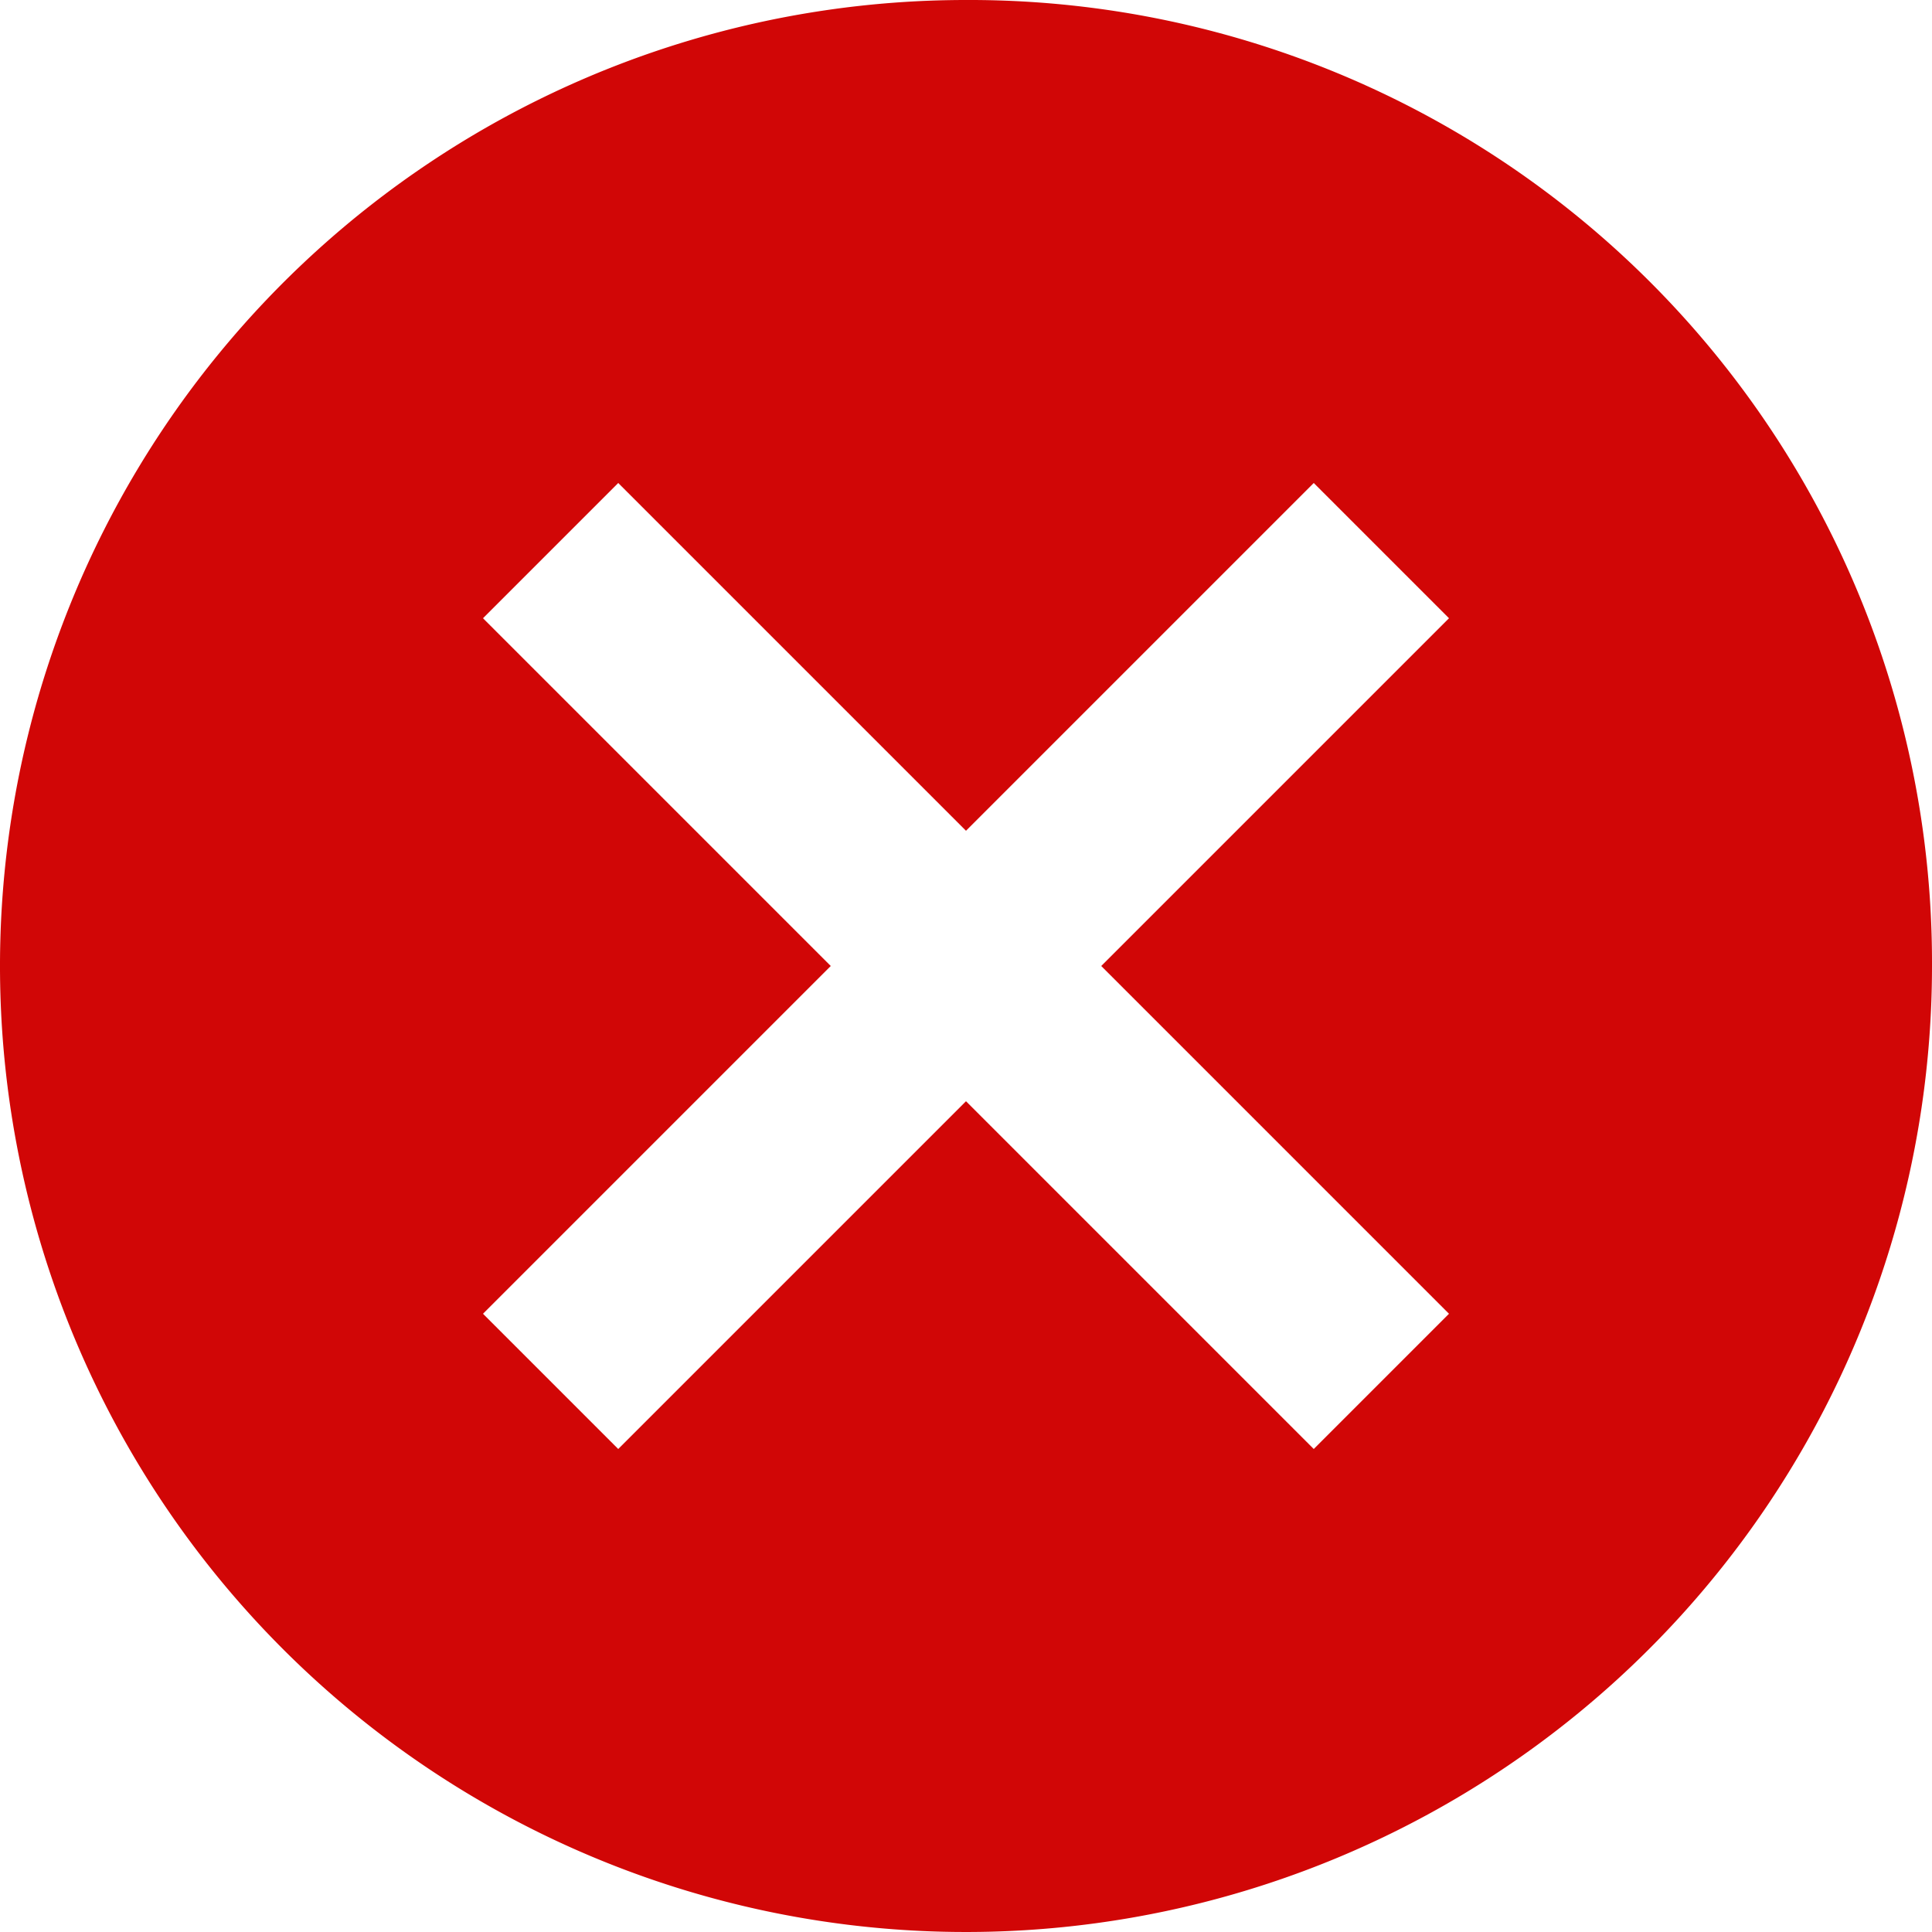
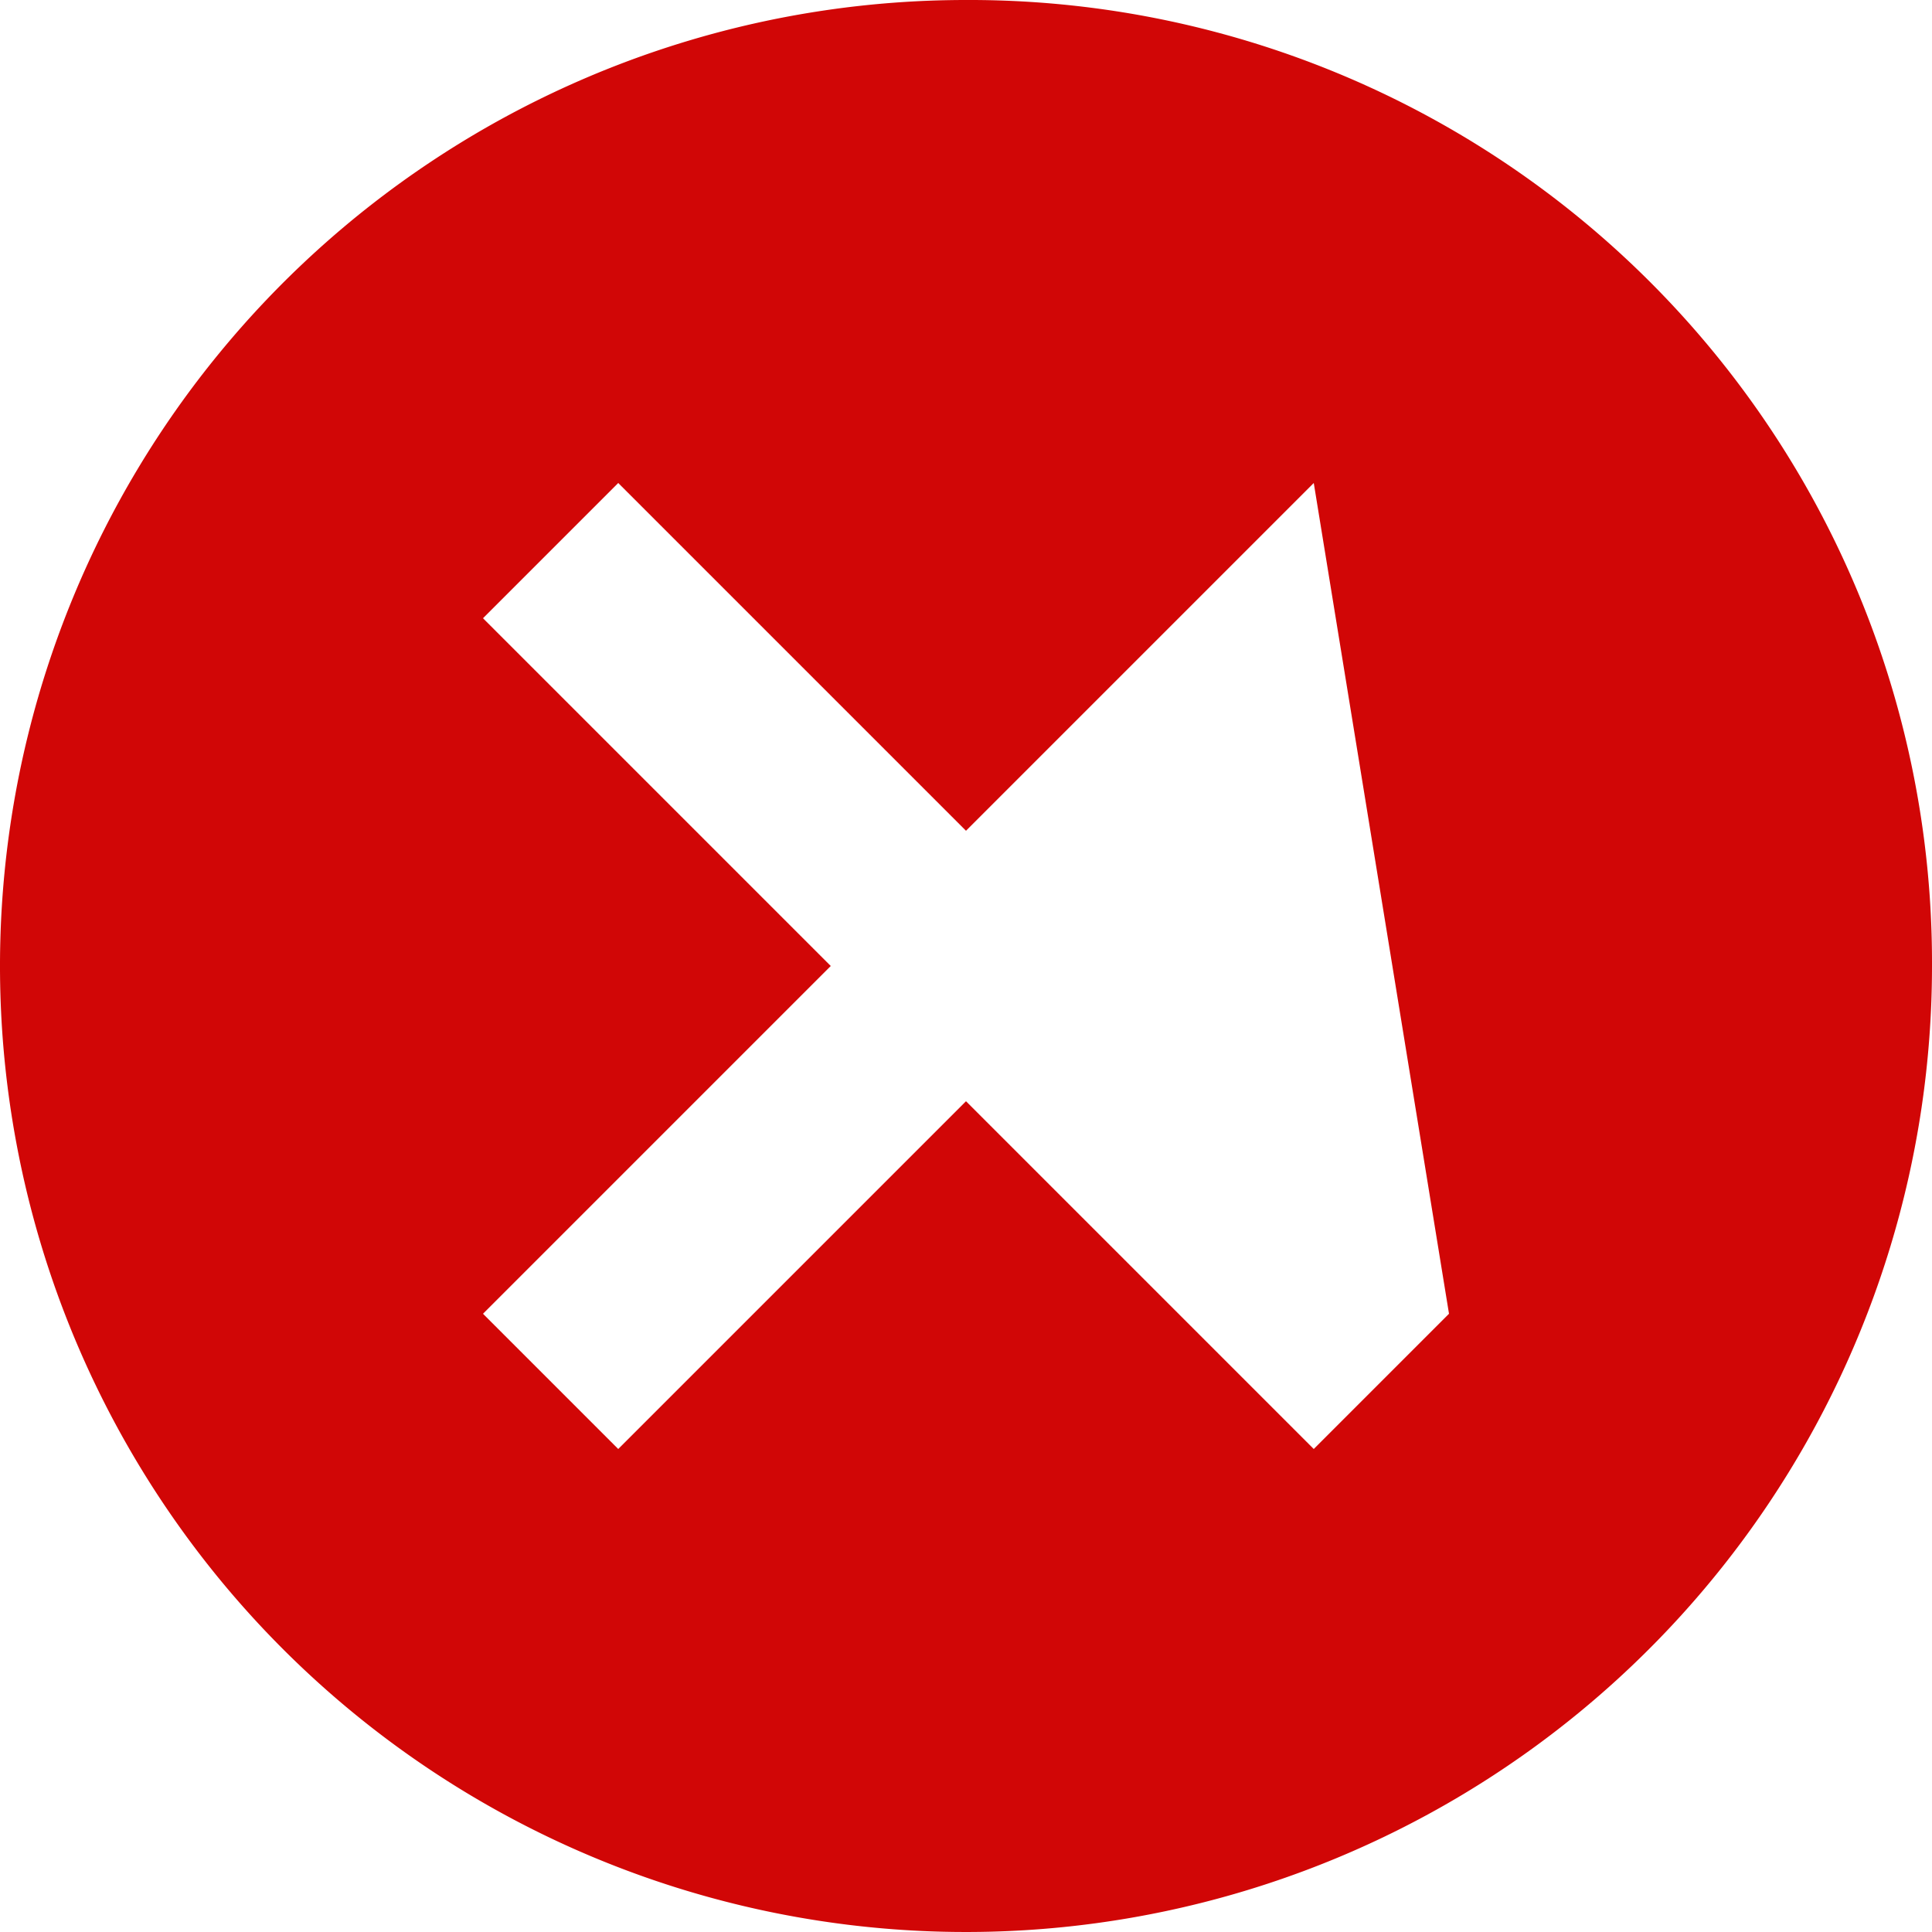
<svg xmlns="http://www.w3.org/2000/svg" width="19.5" height="19.5" viewBox="0 0 19.5 19.5">
  <defs>
    <style>.a{fill:#d10606;}</style>
  </defs>
-   <path class="a" d="M12,2.25A9.75,9.75,0,1,0,21.75,12,9.716,9.716,0,0,0,12,2.25Zm4.875,13.26L15.51,16.875,12,13.365l-3.51,3.51L7.125,15.51,10.635,12,7.125,8.49,8.49,7.125,12,10.635l3.51-3.51L16.875,8.49,13.365,12Z" transform="translate(-2.25 -2.25)" />
+   <path class="a" d="M12,2.25A9.75,9.75,0,1,0,21.75,12,9.716,9.716,0,0,0,12,2.25Zm4.875,13.26L15.51,16.875,12,13.365l-3.51,3.51L7.125,15.51,10.635,12,7.125,8.49,8.49,7.125,12,10.635l3.51-3.51Z" transform="translate(-2.25 -2.25)" />
</svg>